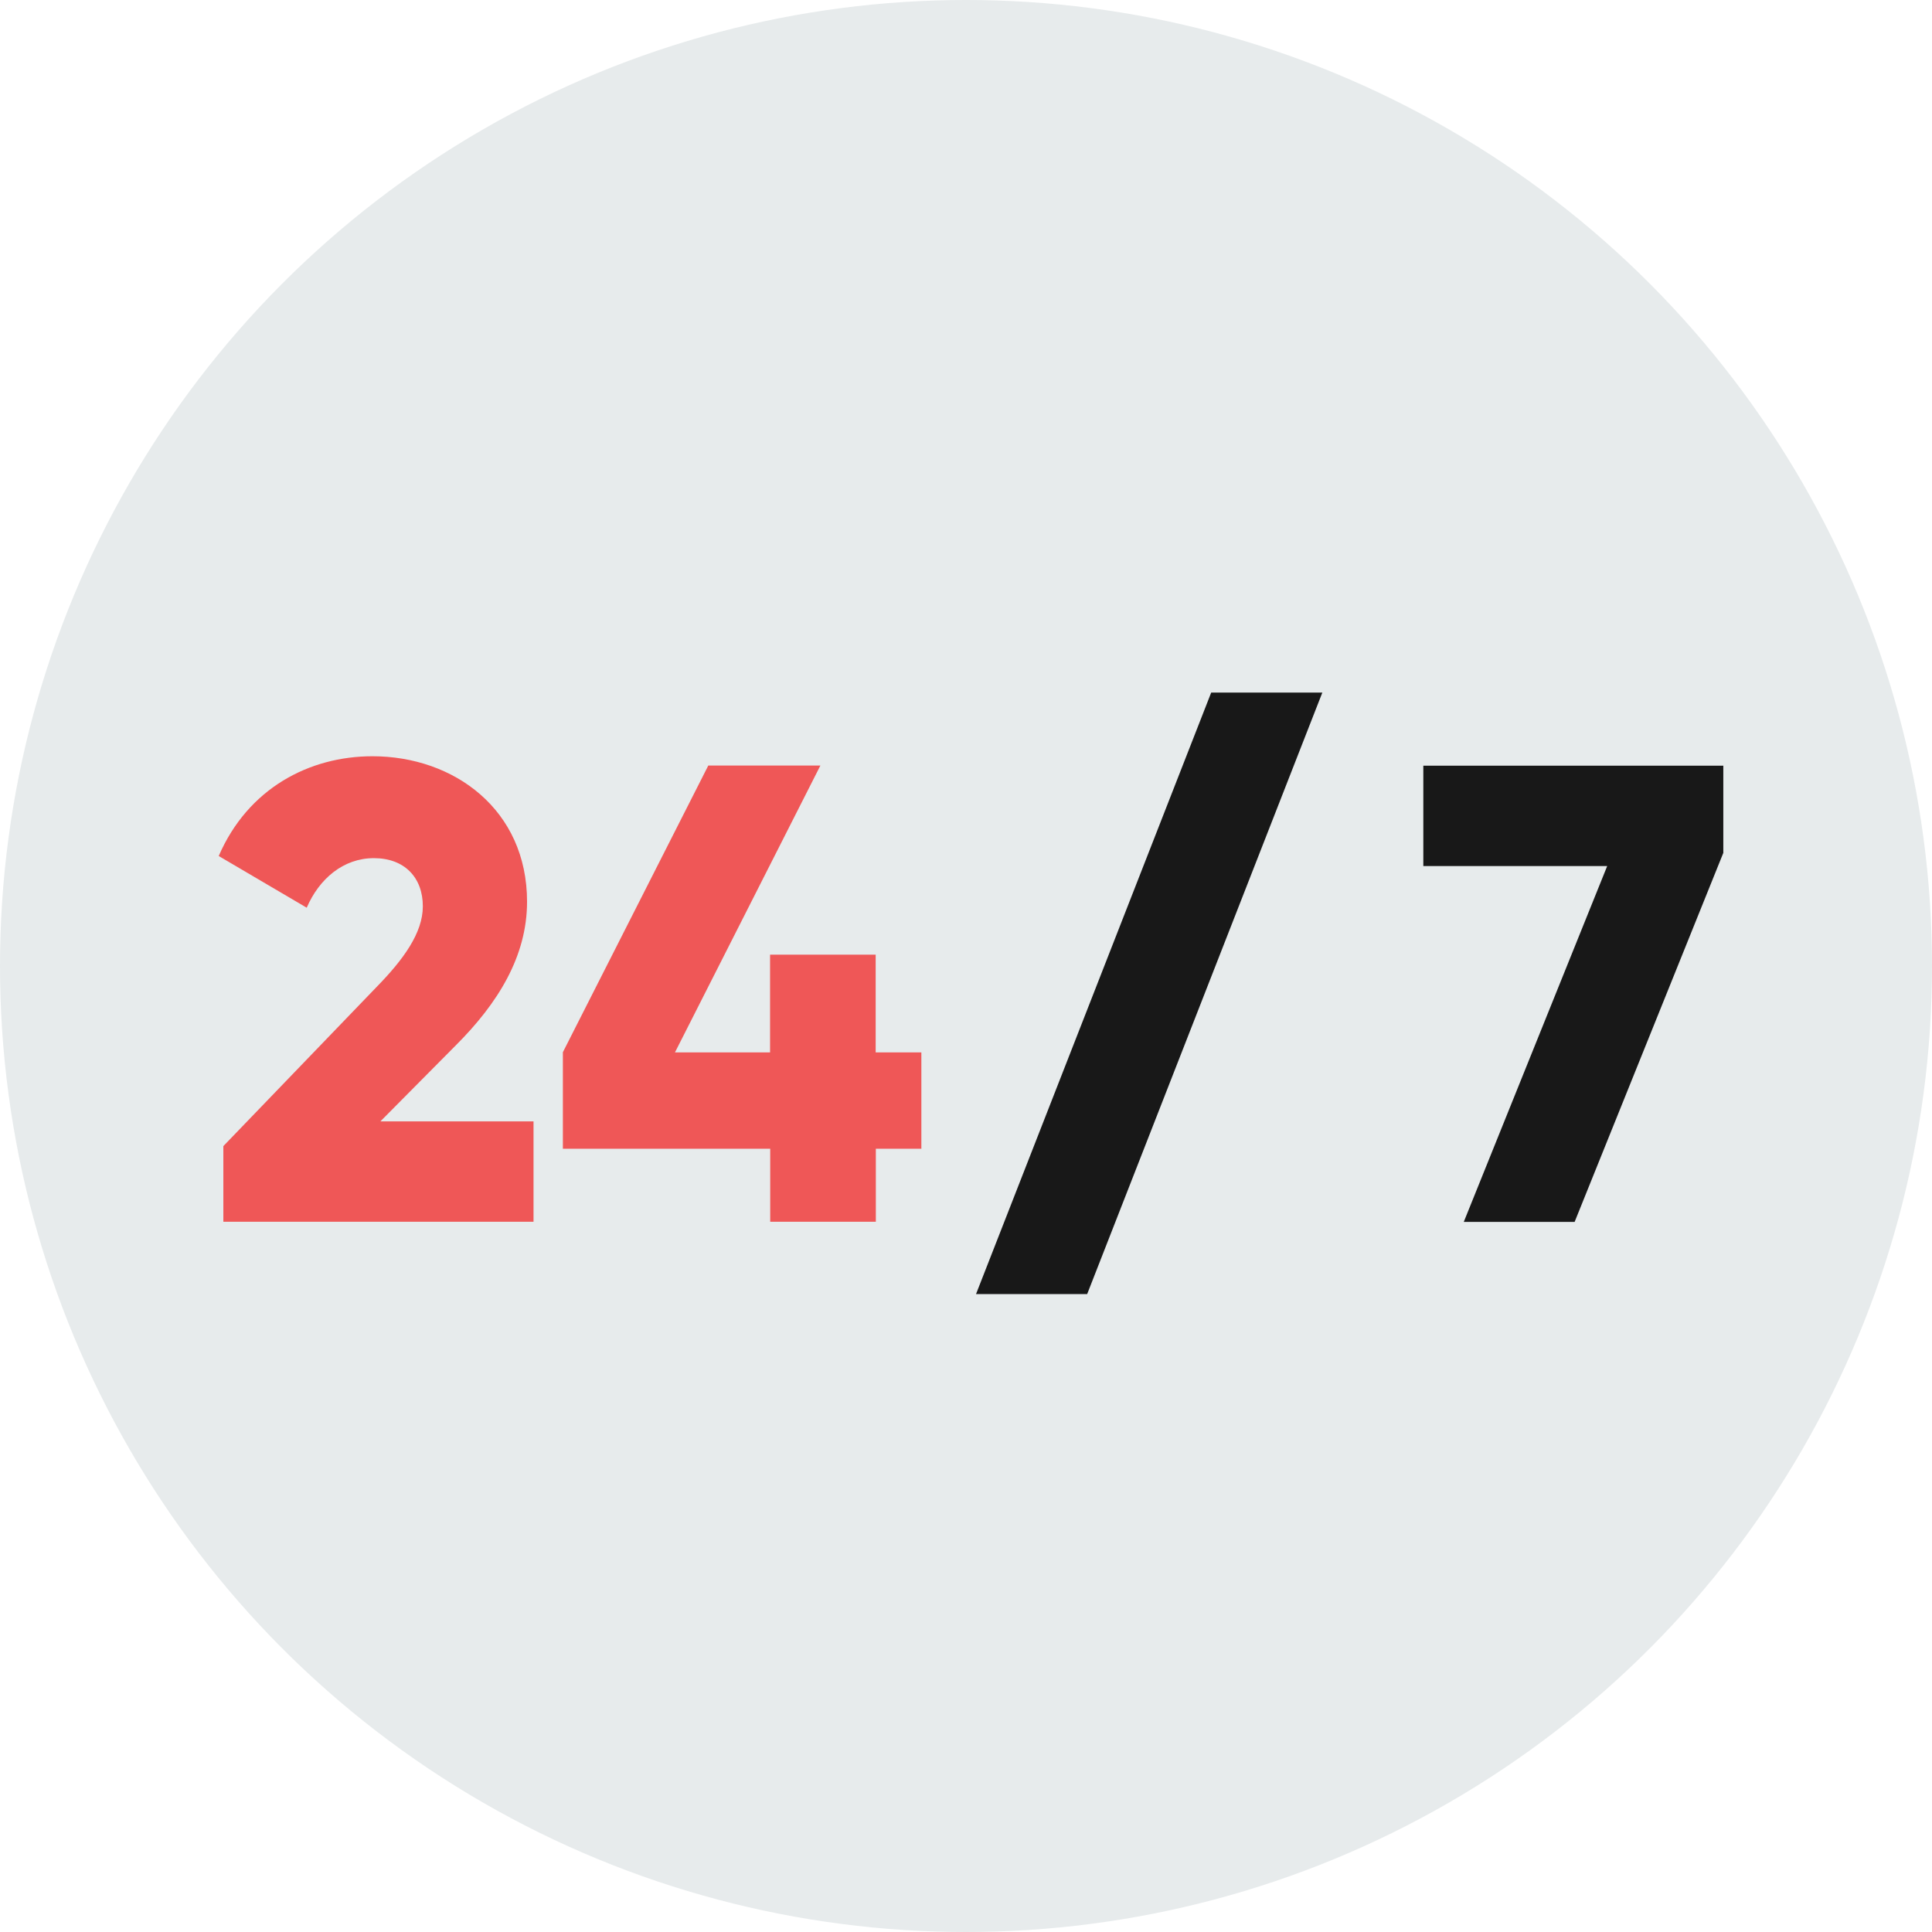
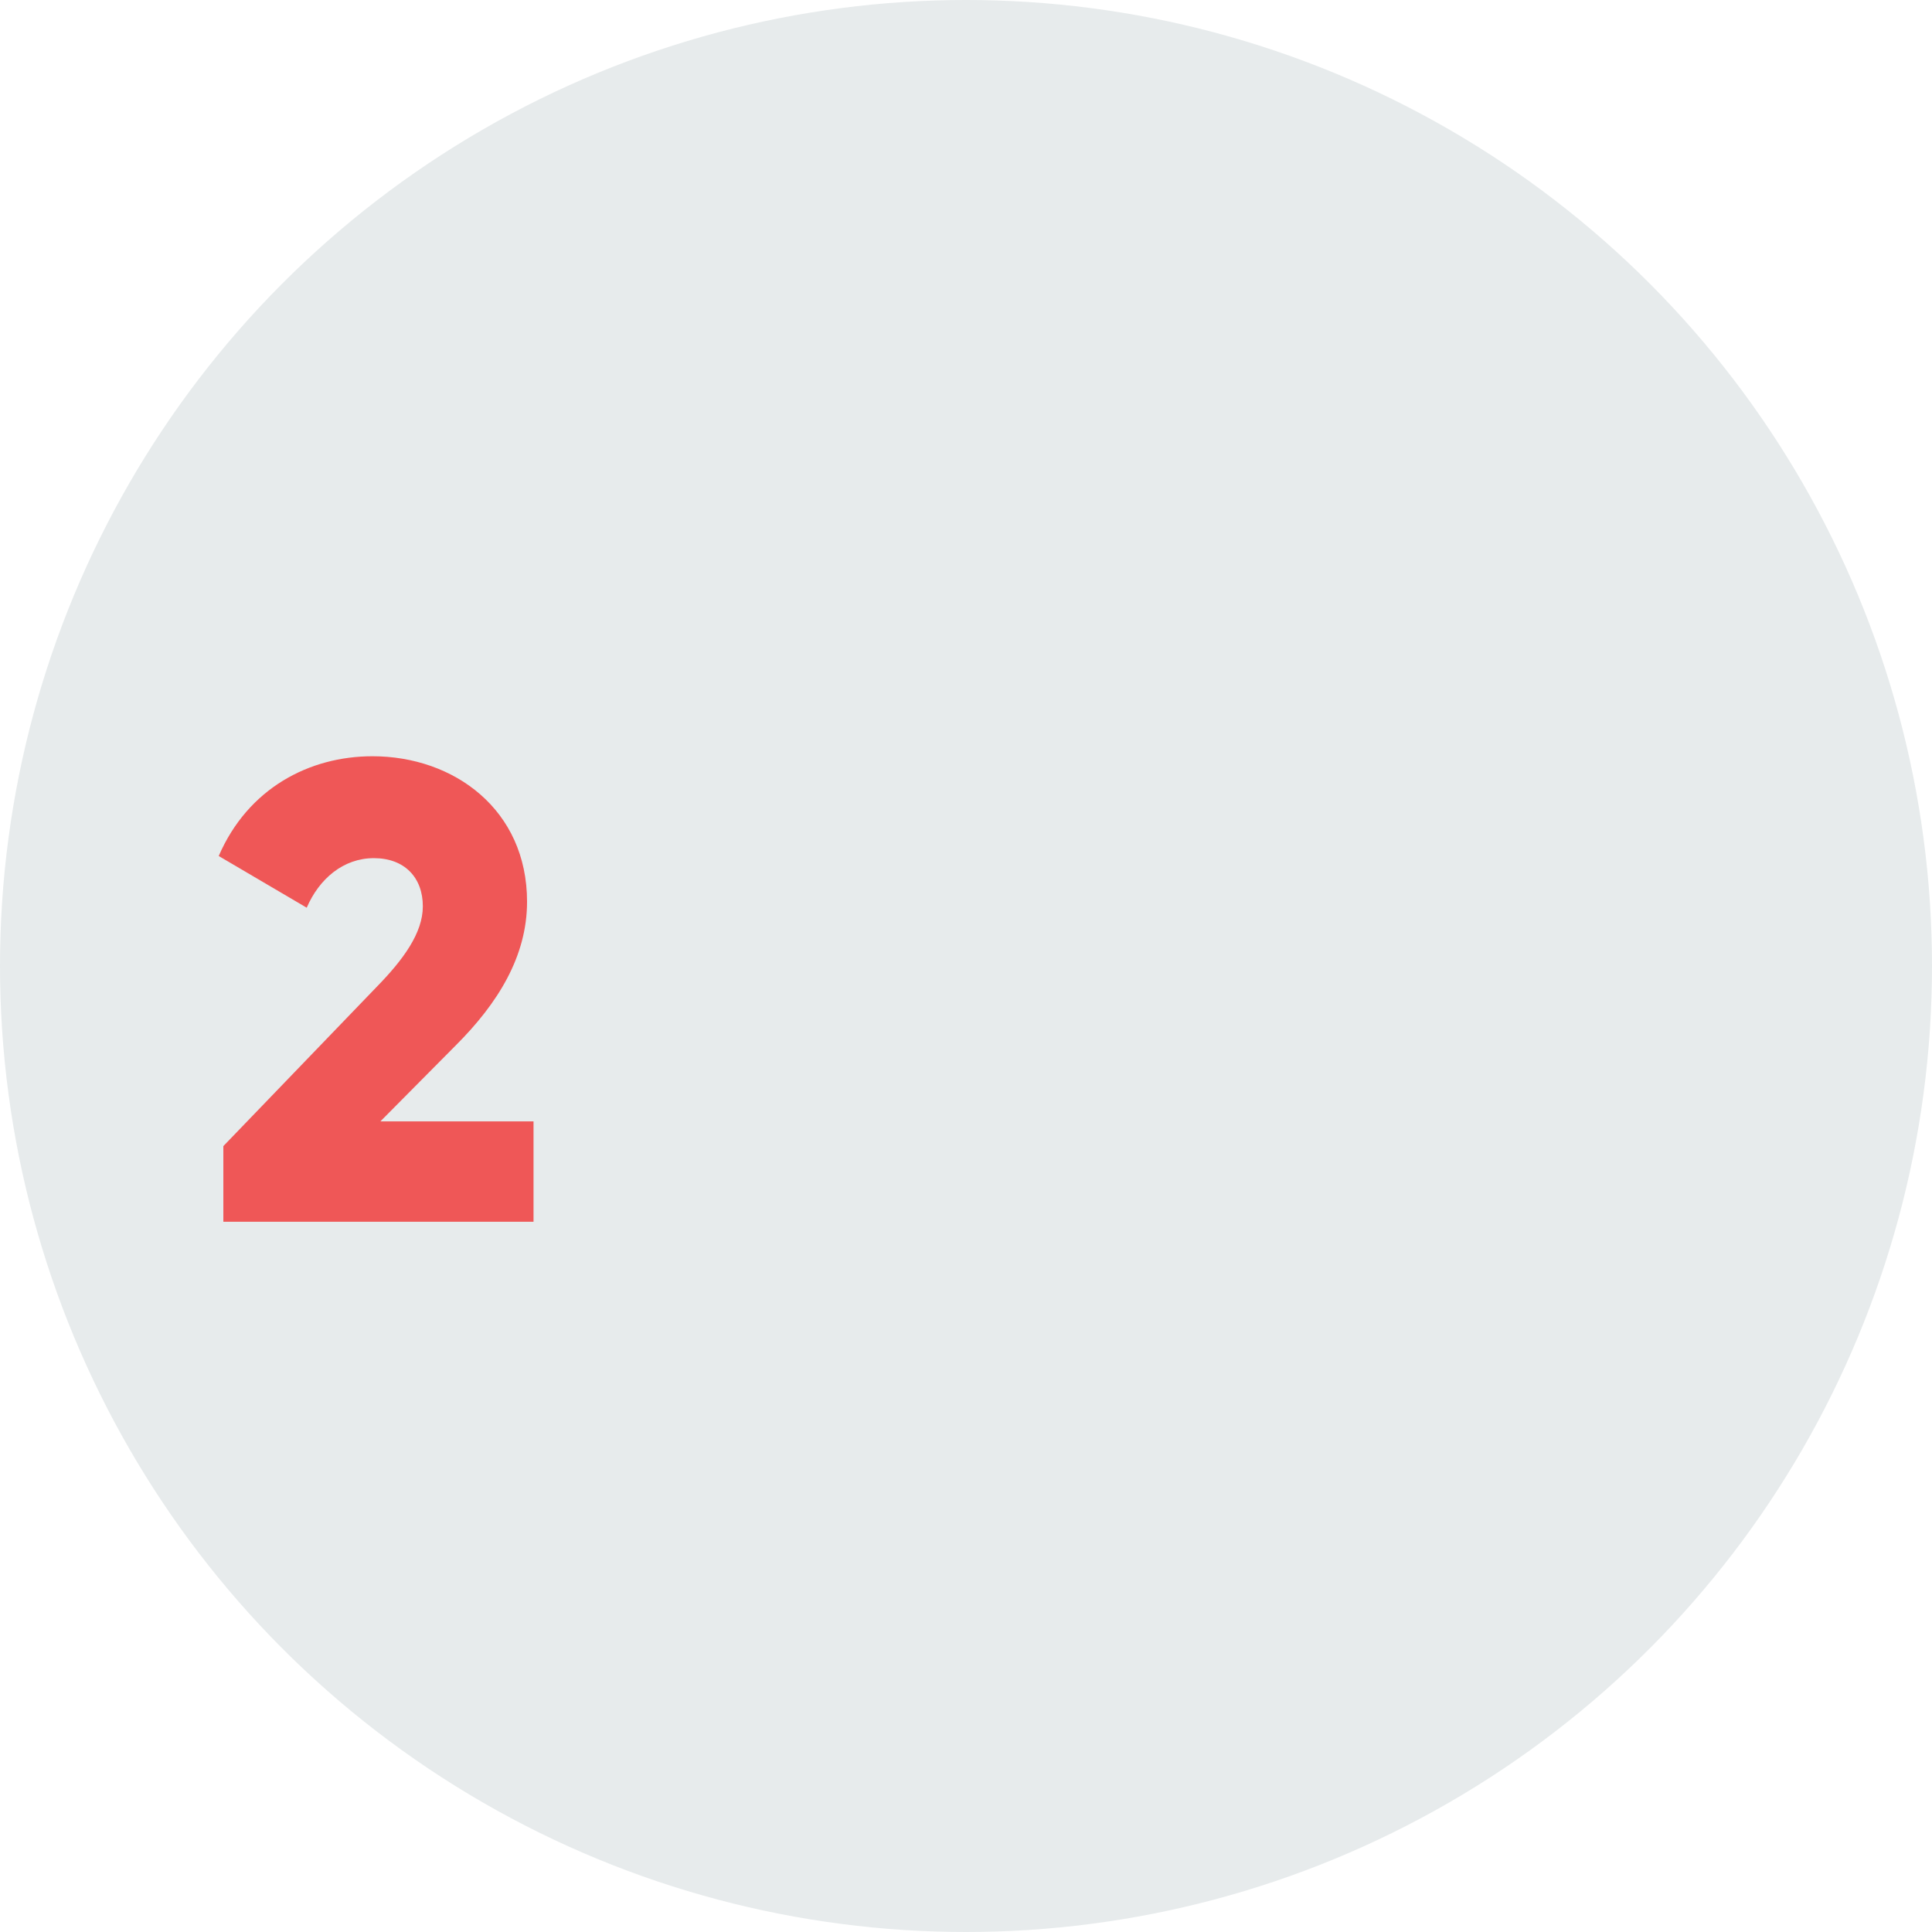
<svg xmlns="http://www.w3.org/2000/svg" width="106" height="106" viewBox="0 0 106 106" fill="none">
  <circle cx="53" cy="53" r="53" fill="#E7EBEC" />
-   <path d="M12.254 62.882L20.657 54.156C22.123 52.657 23.199 51.191 23.199 49.726C23.199 48.15 22.199 47.083 20.513 47.083C18.828 47.083 17.506 48.227 16.828 49.802L12 46.965C13.61 43.246 16.973 41.492 20.437 41.492C24.91 41.492 28.917 44.423 28.917 49.472C28.917 52.479 27.307 55.054 25.02 57.341L20.869 61.526H29.272V67.032H12.254V62.882Z" fill="#EF5757" />
-   <path d="M50.56 63.026H48.053V67.032H42.258V63.026H30.882V57.731L38.861 42.001H45.011L37.032 57.74H42.25V52.377H48.044V57.74H50.551V63.034L50.56 63.026Z" fill="#EF5757" />
-   <path d="M59.648 71H53.55L66.452 38H72.55L59.648 71Z" fill="#181818" />
-   <path d="M94.55 42.001V46.795L86.392 67.041H80.31L88.18 47.515H78.091V42.009H94.541L94.55 42.001Z" fill="#181818" />
+   <path d="M12.254 62.882L20.657 54.156C22.123 52.657 23.199 51.191 23.199 49.726C23.199 48.15 22.199 47.083 20.513 47.083C18.828 47.083 17.506 48.227 16.828 49.802L12 46.965C13.61 43.246 16.973 41.492 20.437 41.492C24.91 41.492 28.917 44.423 28.917 49.472C28.917 52.479 27.307 55.054 25.02 57.341L20.869 61.526H29.272V67.032H12.254V62.882" fill="#EF5757" />
</svg>